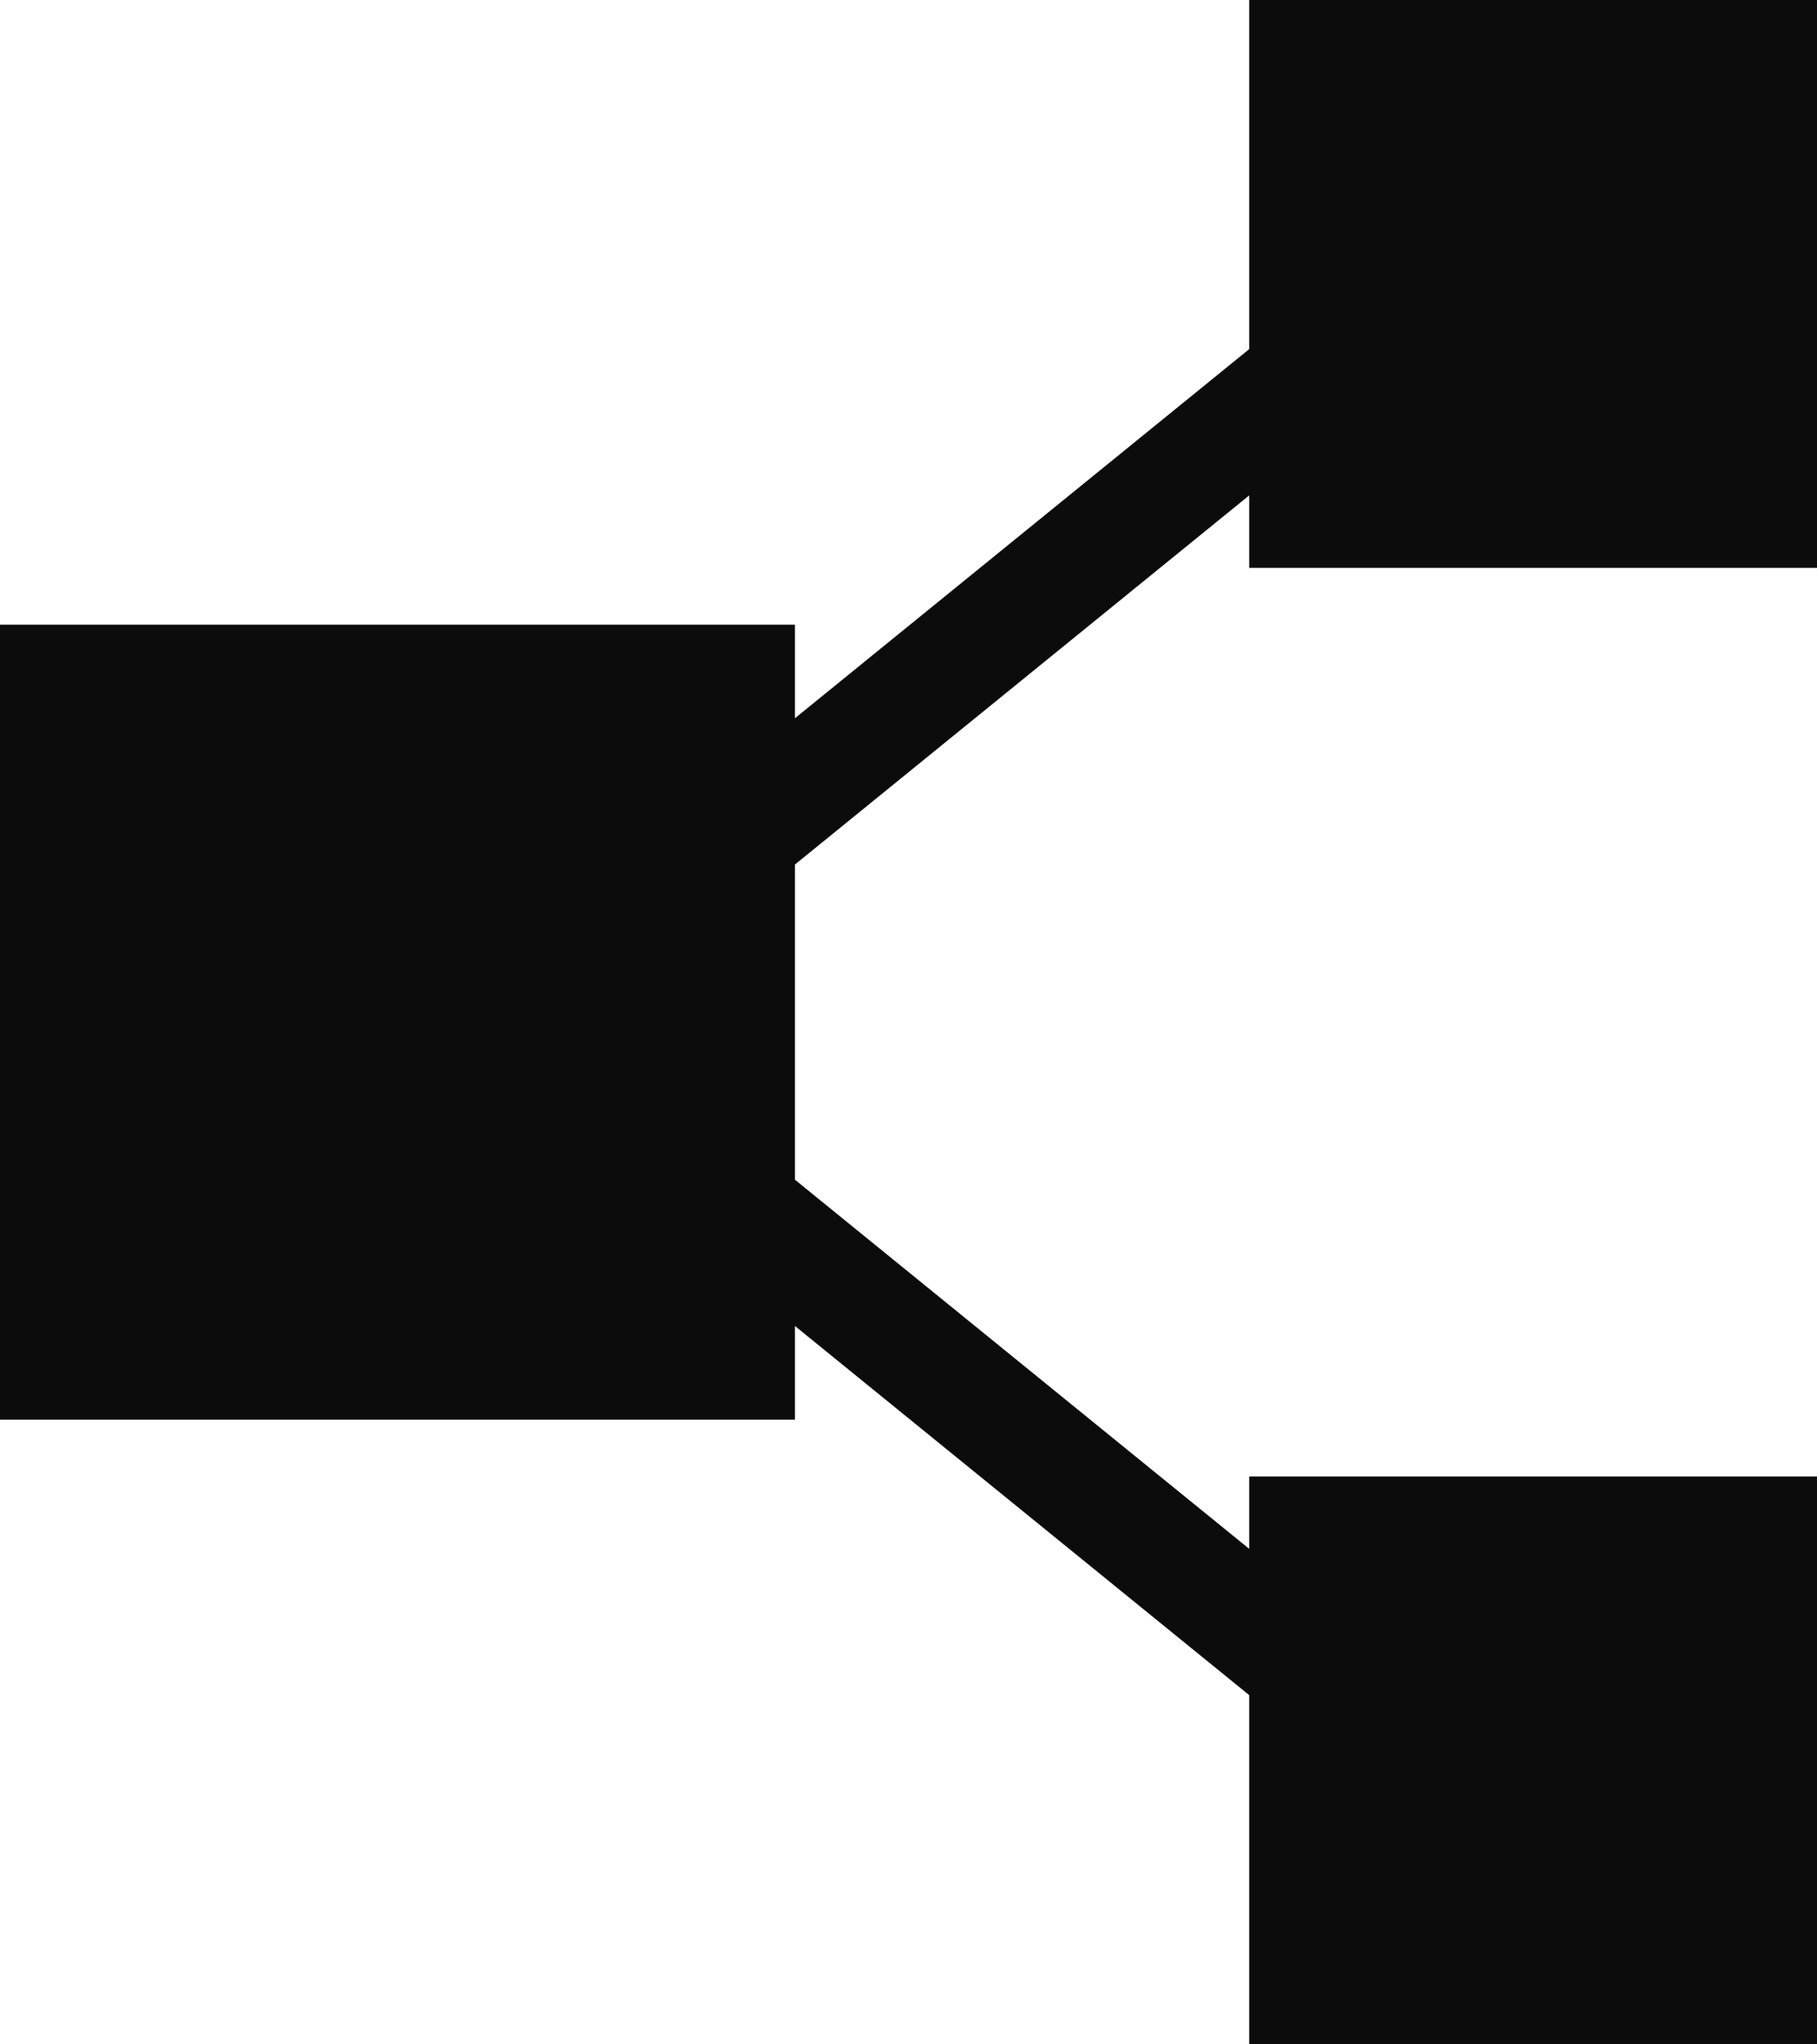
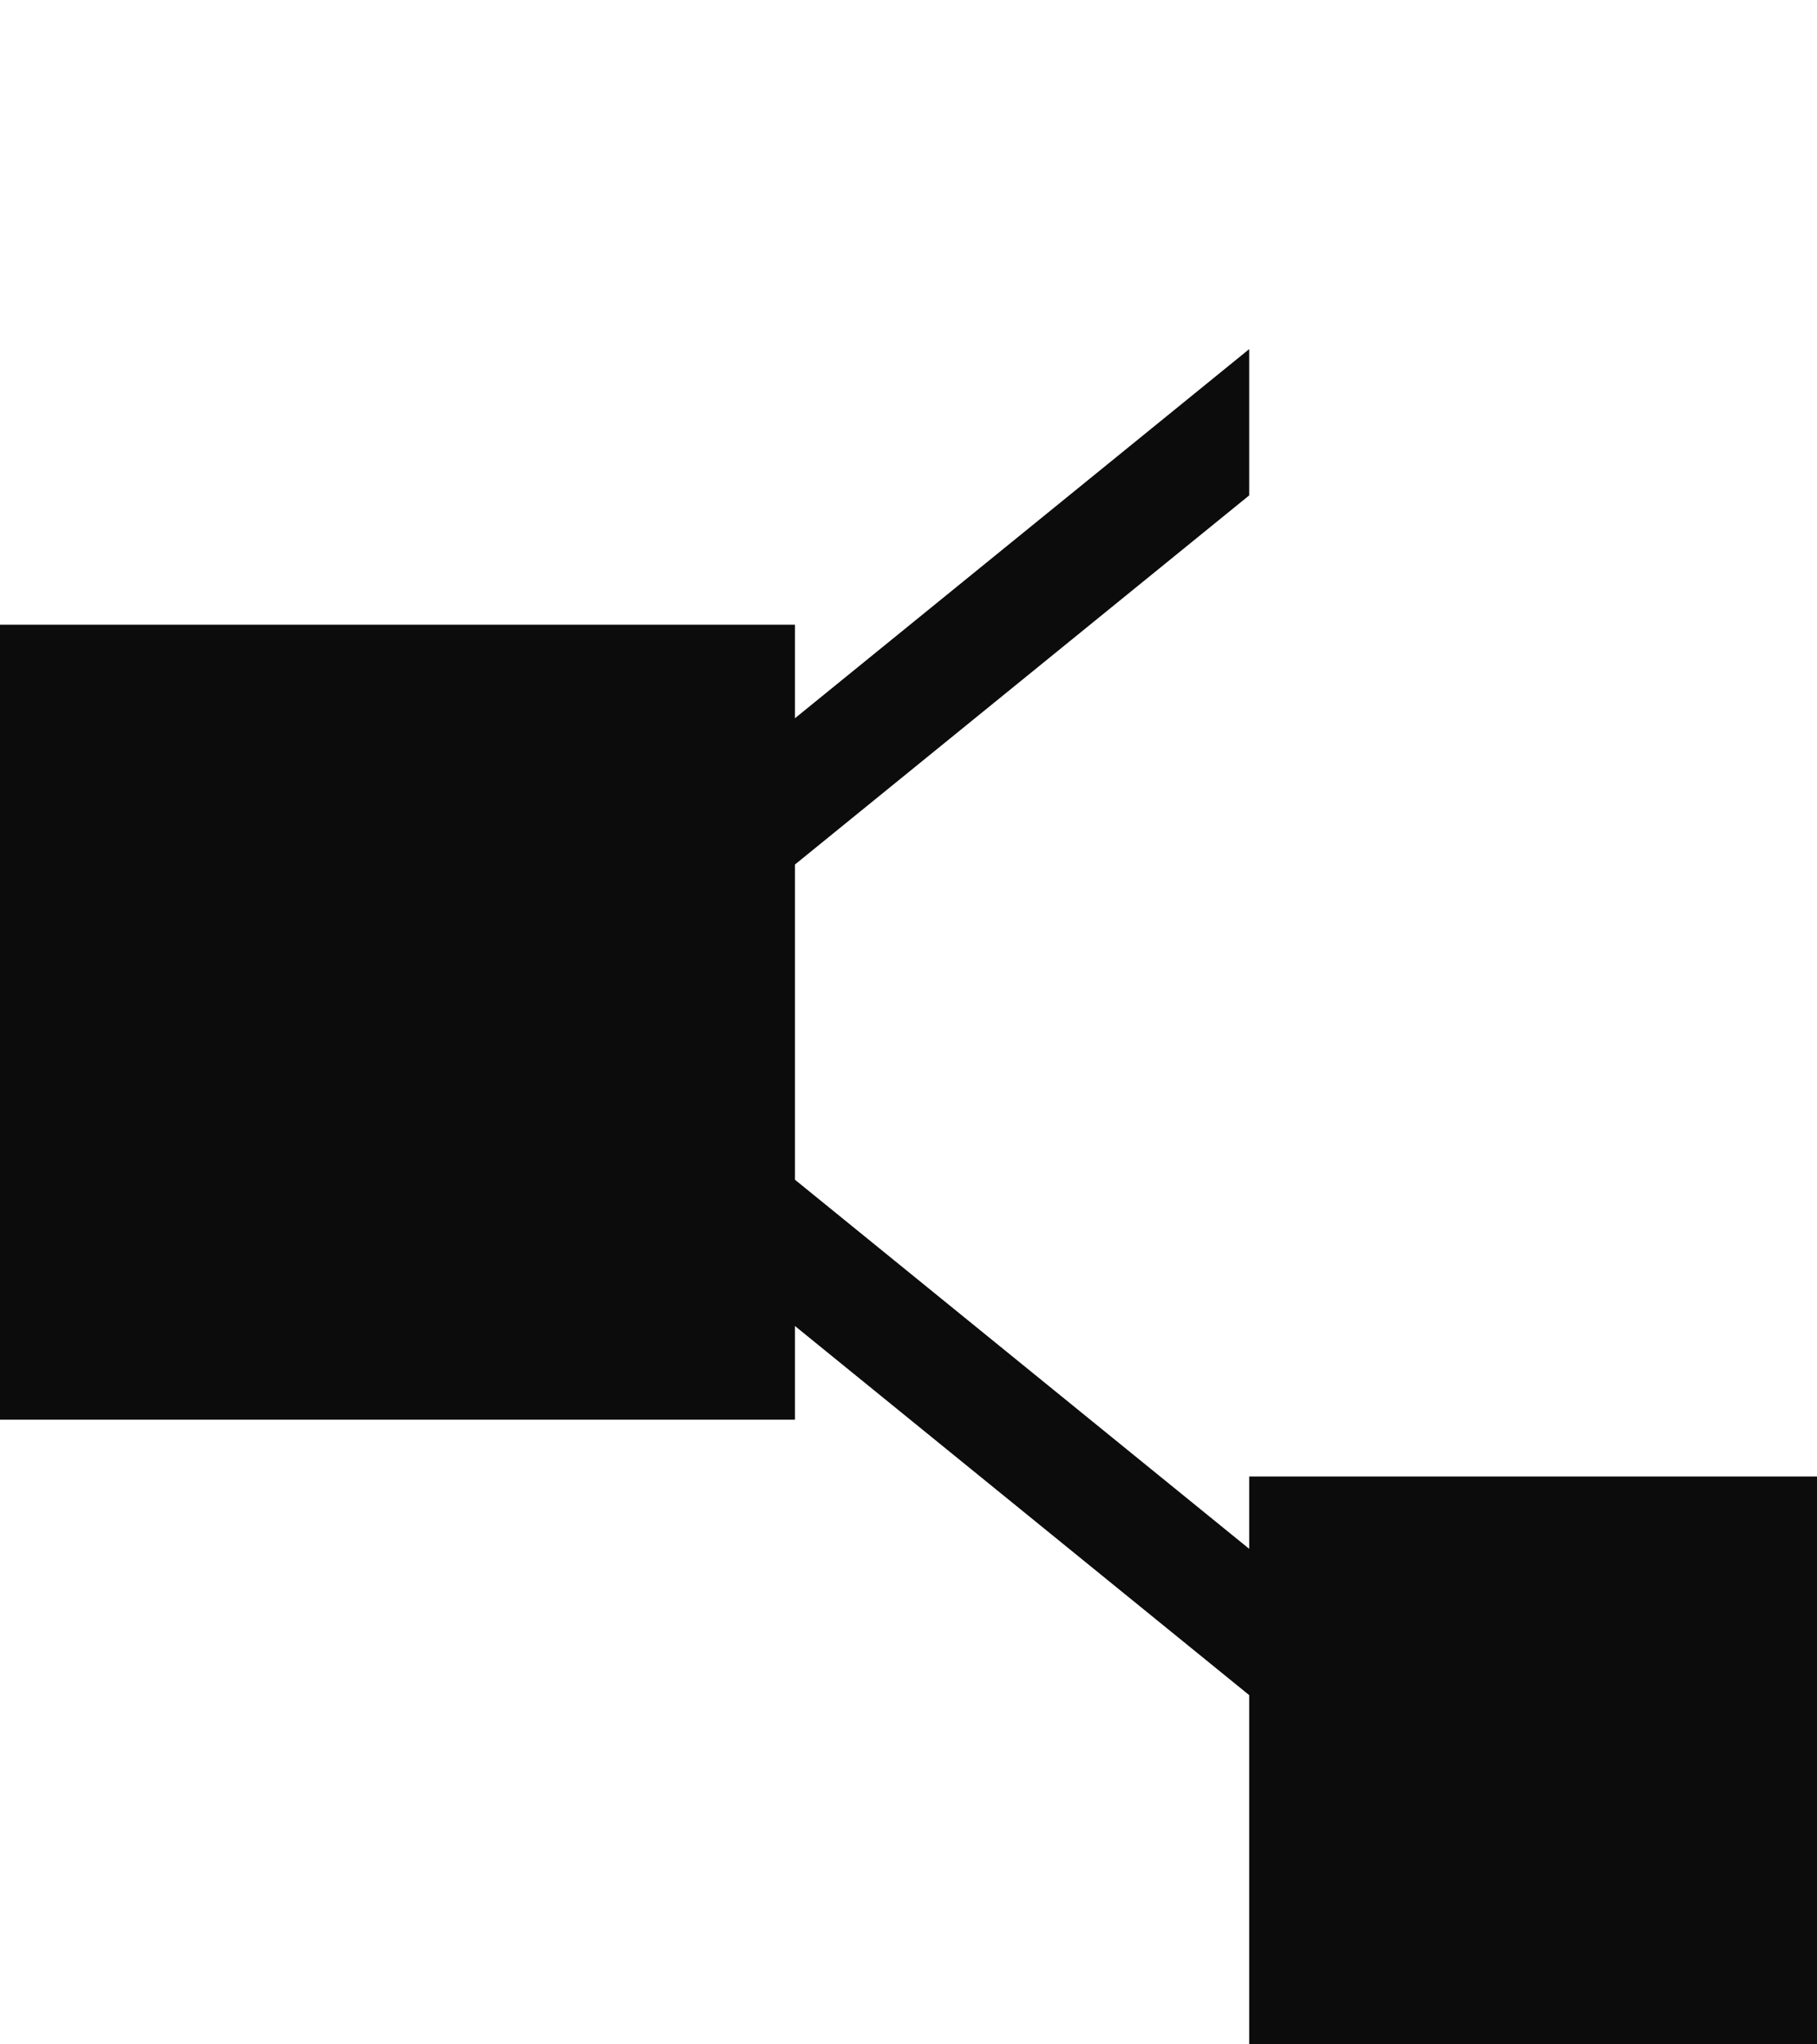
<svg xmlns="http://www.w3.org/2000/svg" width="16" height="18" viewBox="0 0 16 18" fill="none">
-   <path d="M16 5H11V4.362L7 7.612V10.387L11 13.637V13H16V18H11V14.925L7 11.675V12.5H0V5.5H7V6.324L11 3.074V0H16V5Z" fill="#0C0C0C" />
+   <path d="M16 5H11V4.362L7 7.612V10.387L11 13.637V13H16V18H11V14.925L7 11.675V12.5H0V5.5H7V6.324L11 3.074V0V5Z" fill="#0C0C0C" />
</svg>